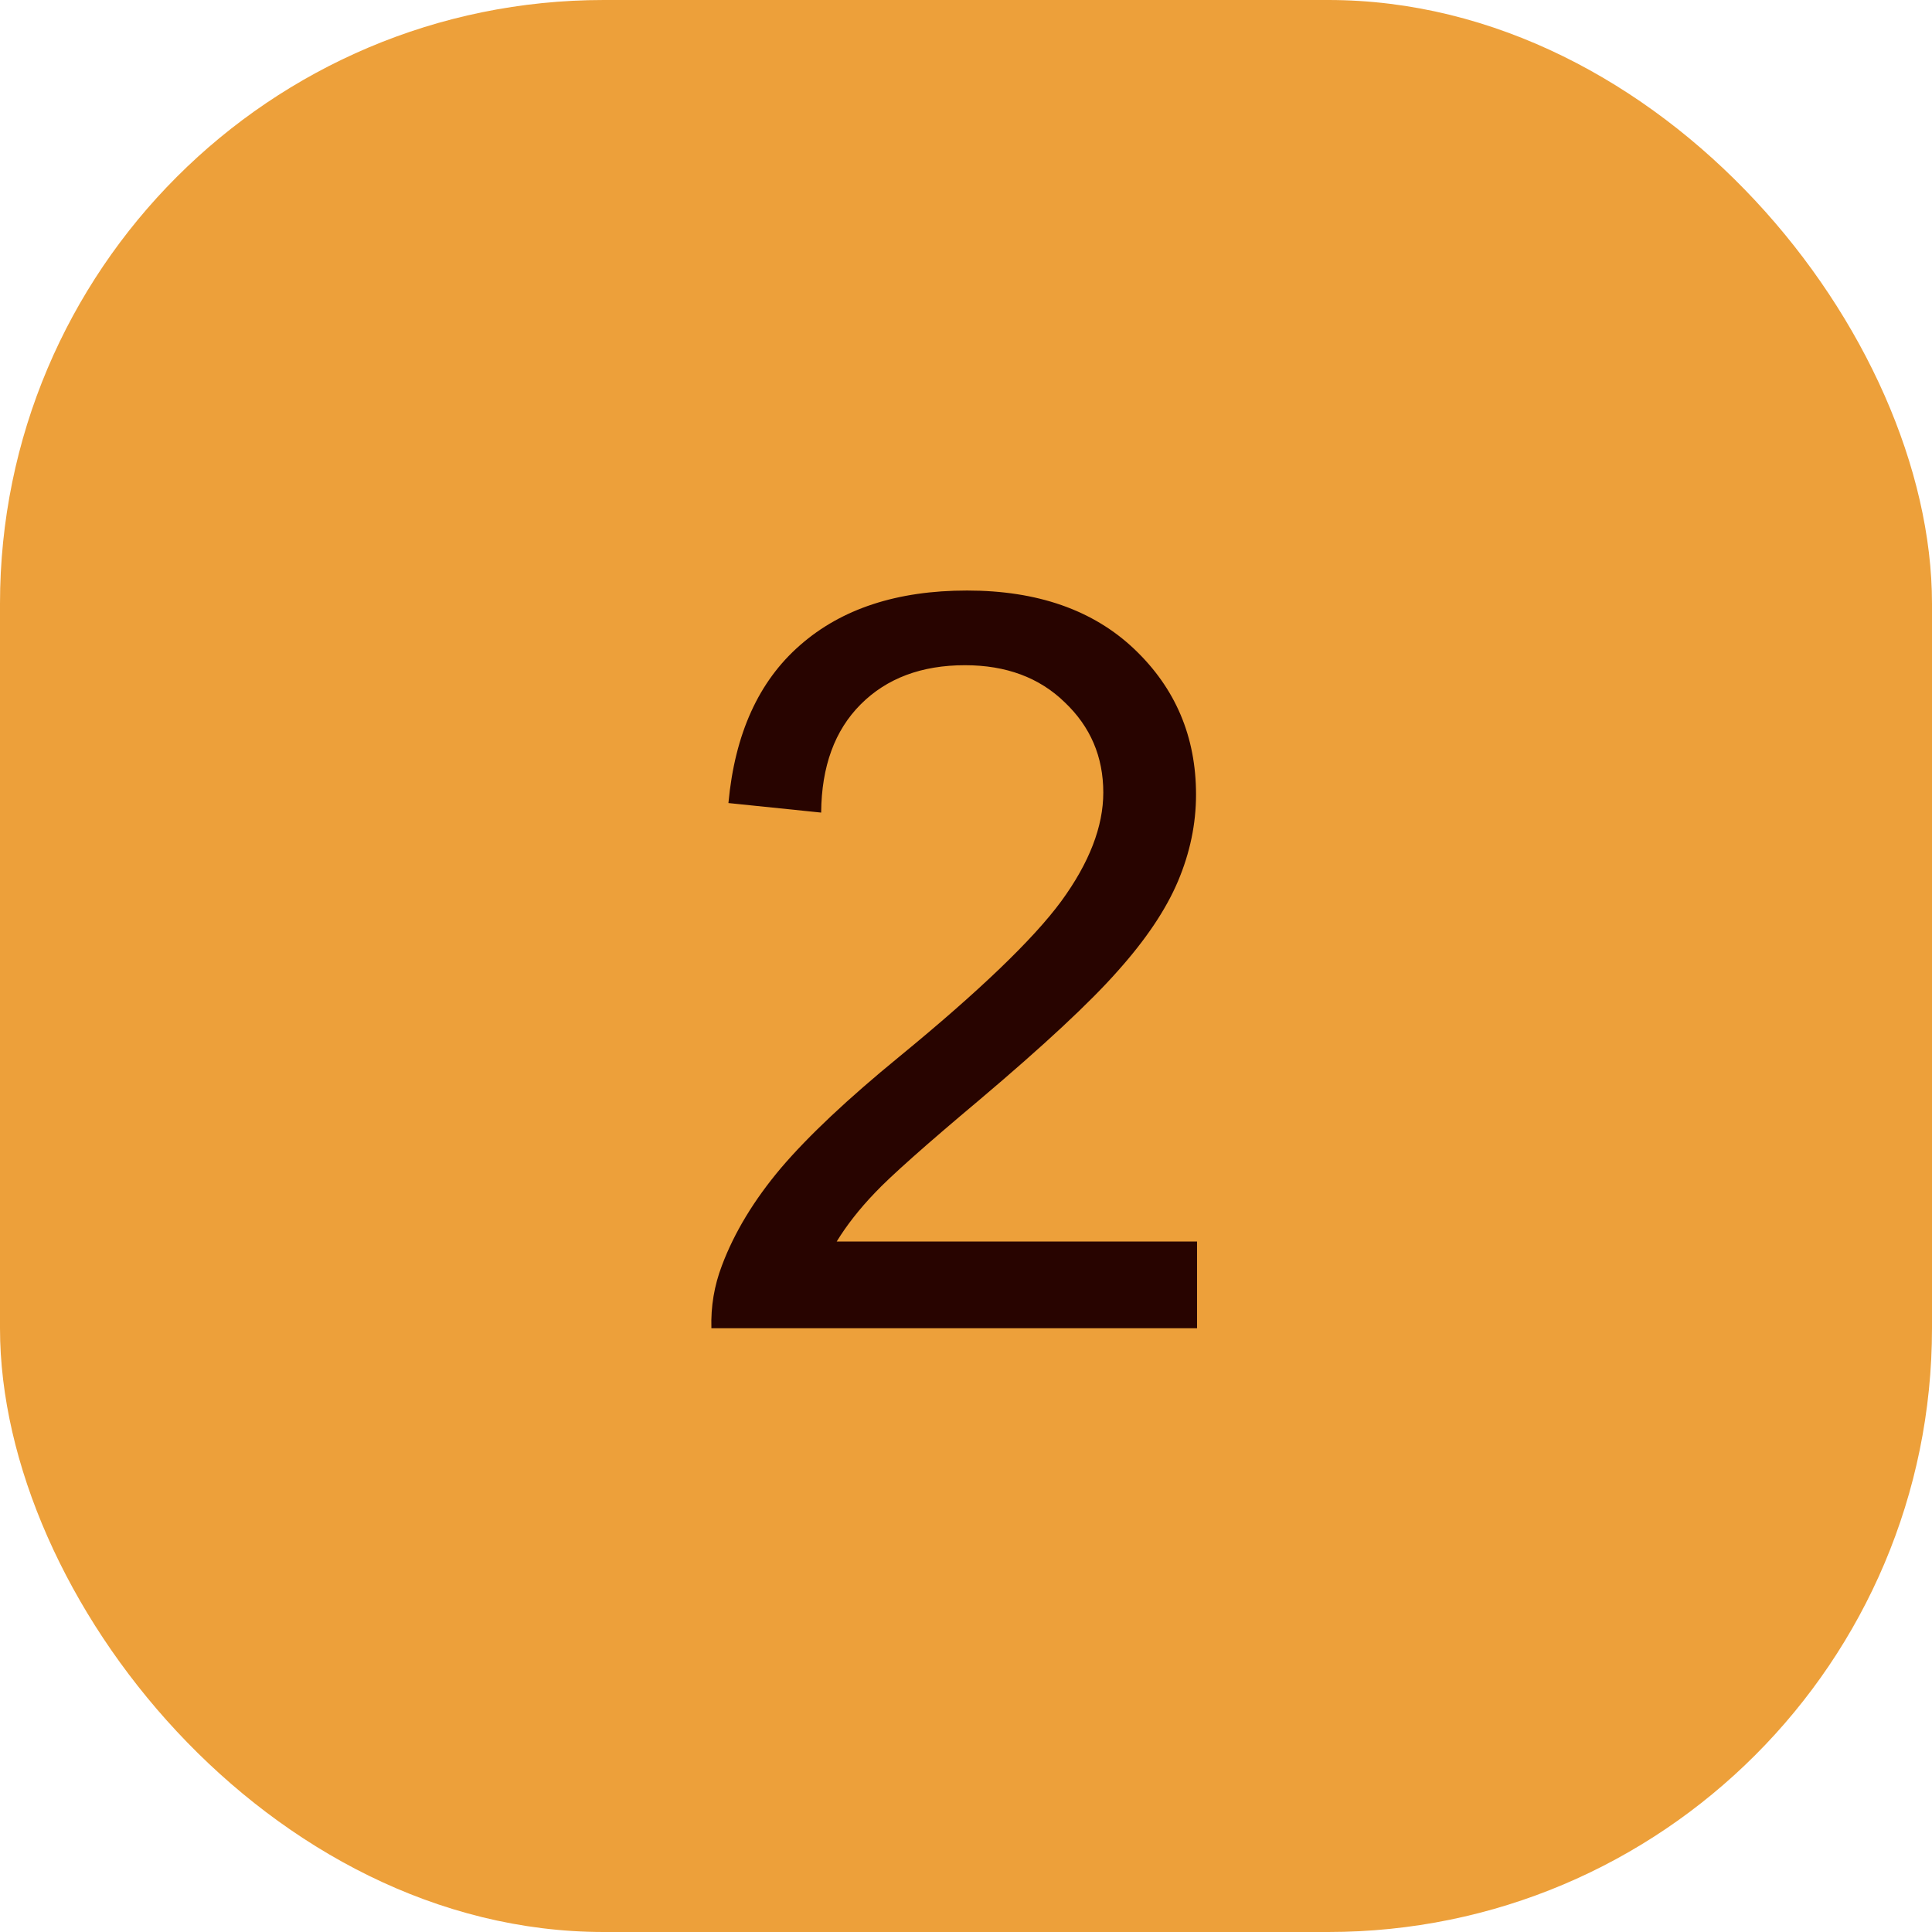
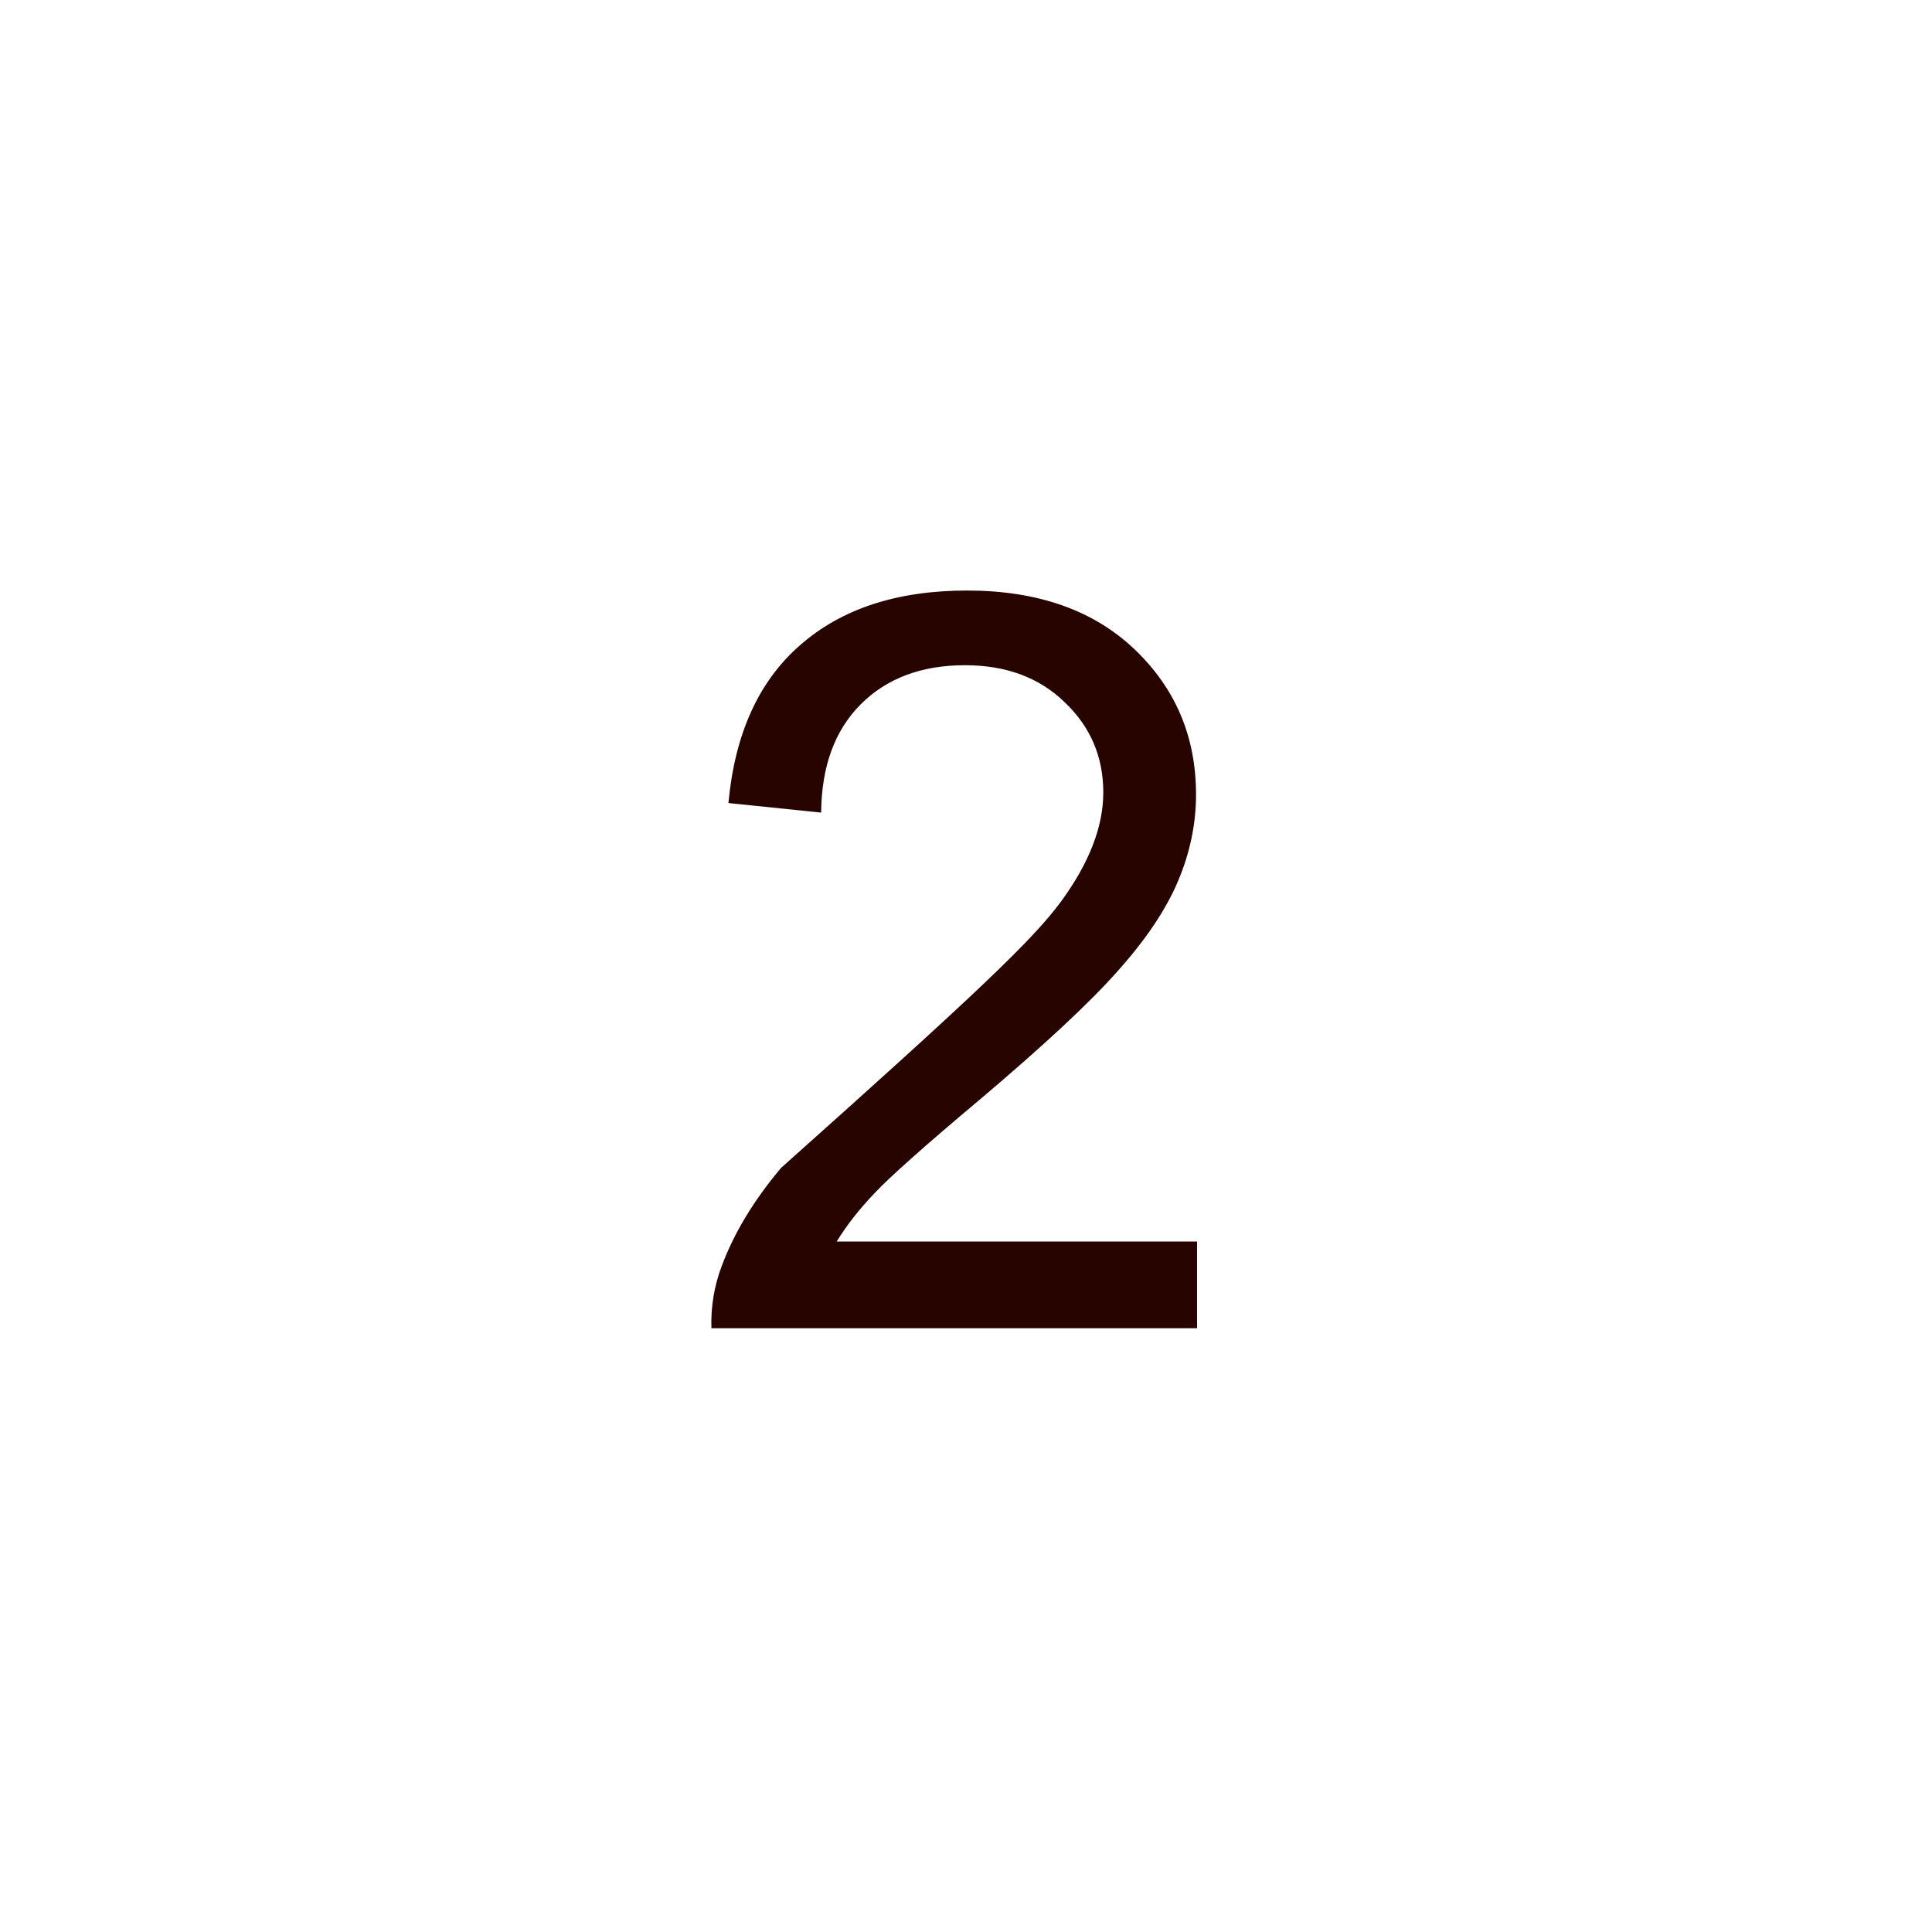
<svg xmlns="http://www.w3.org/2000/svg" width="32" height="32" viewBox="0 0 32 32" fill="none">
-   <rect width="32" height="32" rx="10" fill="#EDA03A" />
-   <path d="M19.827 20.564V22H11.783C11.772 21.64 11.83 21.294 11.957 20.962C12.162 20.415 12.489 19.875 12.937 19.344C13.391 18.812 14.044 18.198 14.896 17.501C16.219 16.416 17.112 15.559 17.577 14.928C18.042 14.291 18.274 13.691 18.274 13.127C18.274 12.534 18.061 12.036 17.635 11.632C17.215 11.223 16.664 11.018 15.983 11.018C15.264 11.018 14.688 11.234 14.257 11.665C13.825 12.097 13.607 12.695 13.601 13.459L12.065 13.301C12.171 12.155 12.566 11.284 13.252 10.686C13.939 10.083 14.86 9.781 16.017 9.781C17.184 9.781 18.108 10.105 18.789 10.752C19.47 11.4 19.81 12.202 19.81 13.16C19.81 13.647 19.71 14.125 19.511 14.596C19.312 15.066 18.98 15.561 18.515 16.081C18.056 16.602 17.289 17.316 16.216 18.223C15.319 18.976 14.744 19.488 14.489 19.759C14.235 20.024 14.024 20.293 13.858 20.564H19.827Z" fill="#280400" />
+   <path d="M19.827 20.564V22H11.783C11.772 21.64 11.83 21.294 11.957 20.962C12.162 20.415 12.489 19.875 12.937 19.344C16.219 16.416 17.112 15.559 17.577 14.928C18.042 14.291 18.274 13.691 18.274 13.127C18.274 12.534 18.061 12.036 17.635 11.632C17.215 11.223 16.664 11.018 15.983 11.018C15.264 11.018 14.688 11.234 14.257 11.665C13.825 12.097 13.607 12.695 13.601 13.459L12.065 13.301C12.171 12.155 12.566 11.284 13.252 10.686C13.939 10.083 14.86 9.781 16.017 9.781C17.184 9.781 18.108 10.105 18.789 10.752C19.47 11.4 19.81 12.202 19.81 13.16C19.81 13.647 19.71 14.125 19.511 14.596C19.312 15.066 18.98 15.561 18.515 16.081C18.056 16.602 17.289 17.316 16.216 18.223C15.319 18.976 14.744 19.488 14.489 19.759C14.235 20.024 14.024 20.293 13.858 20.564H19.827Z" fill="#280400" />
</svg>